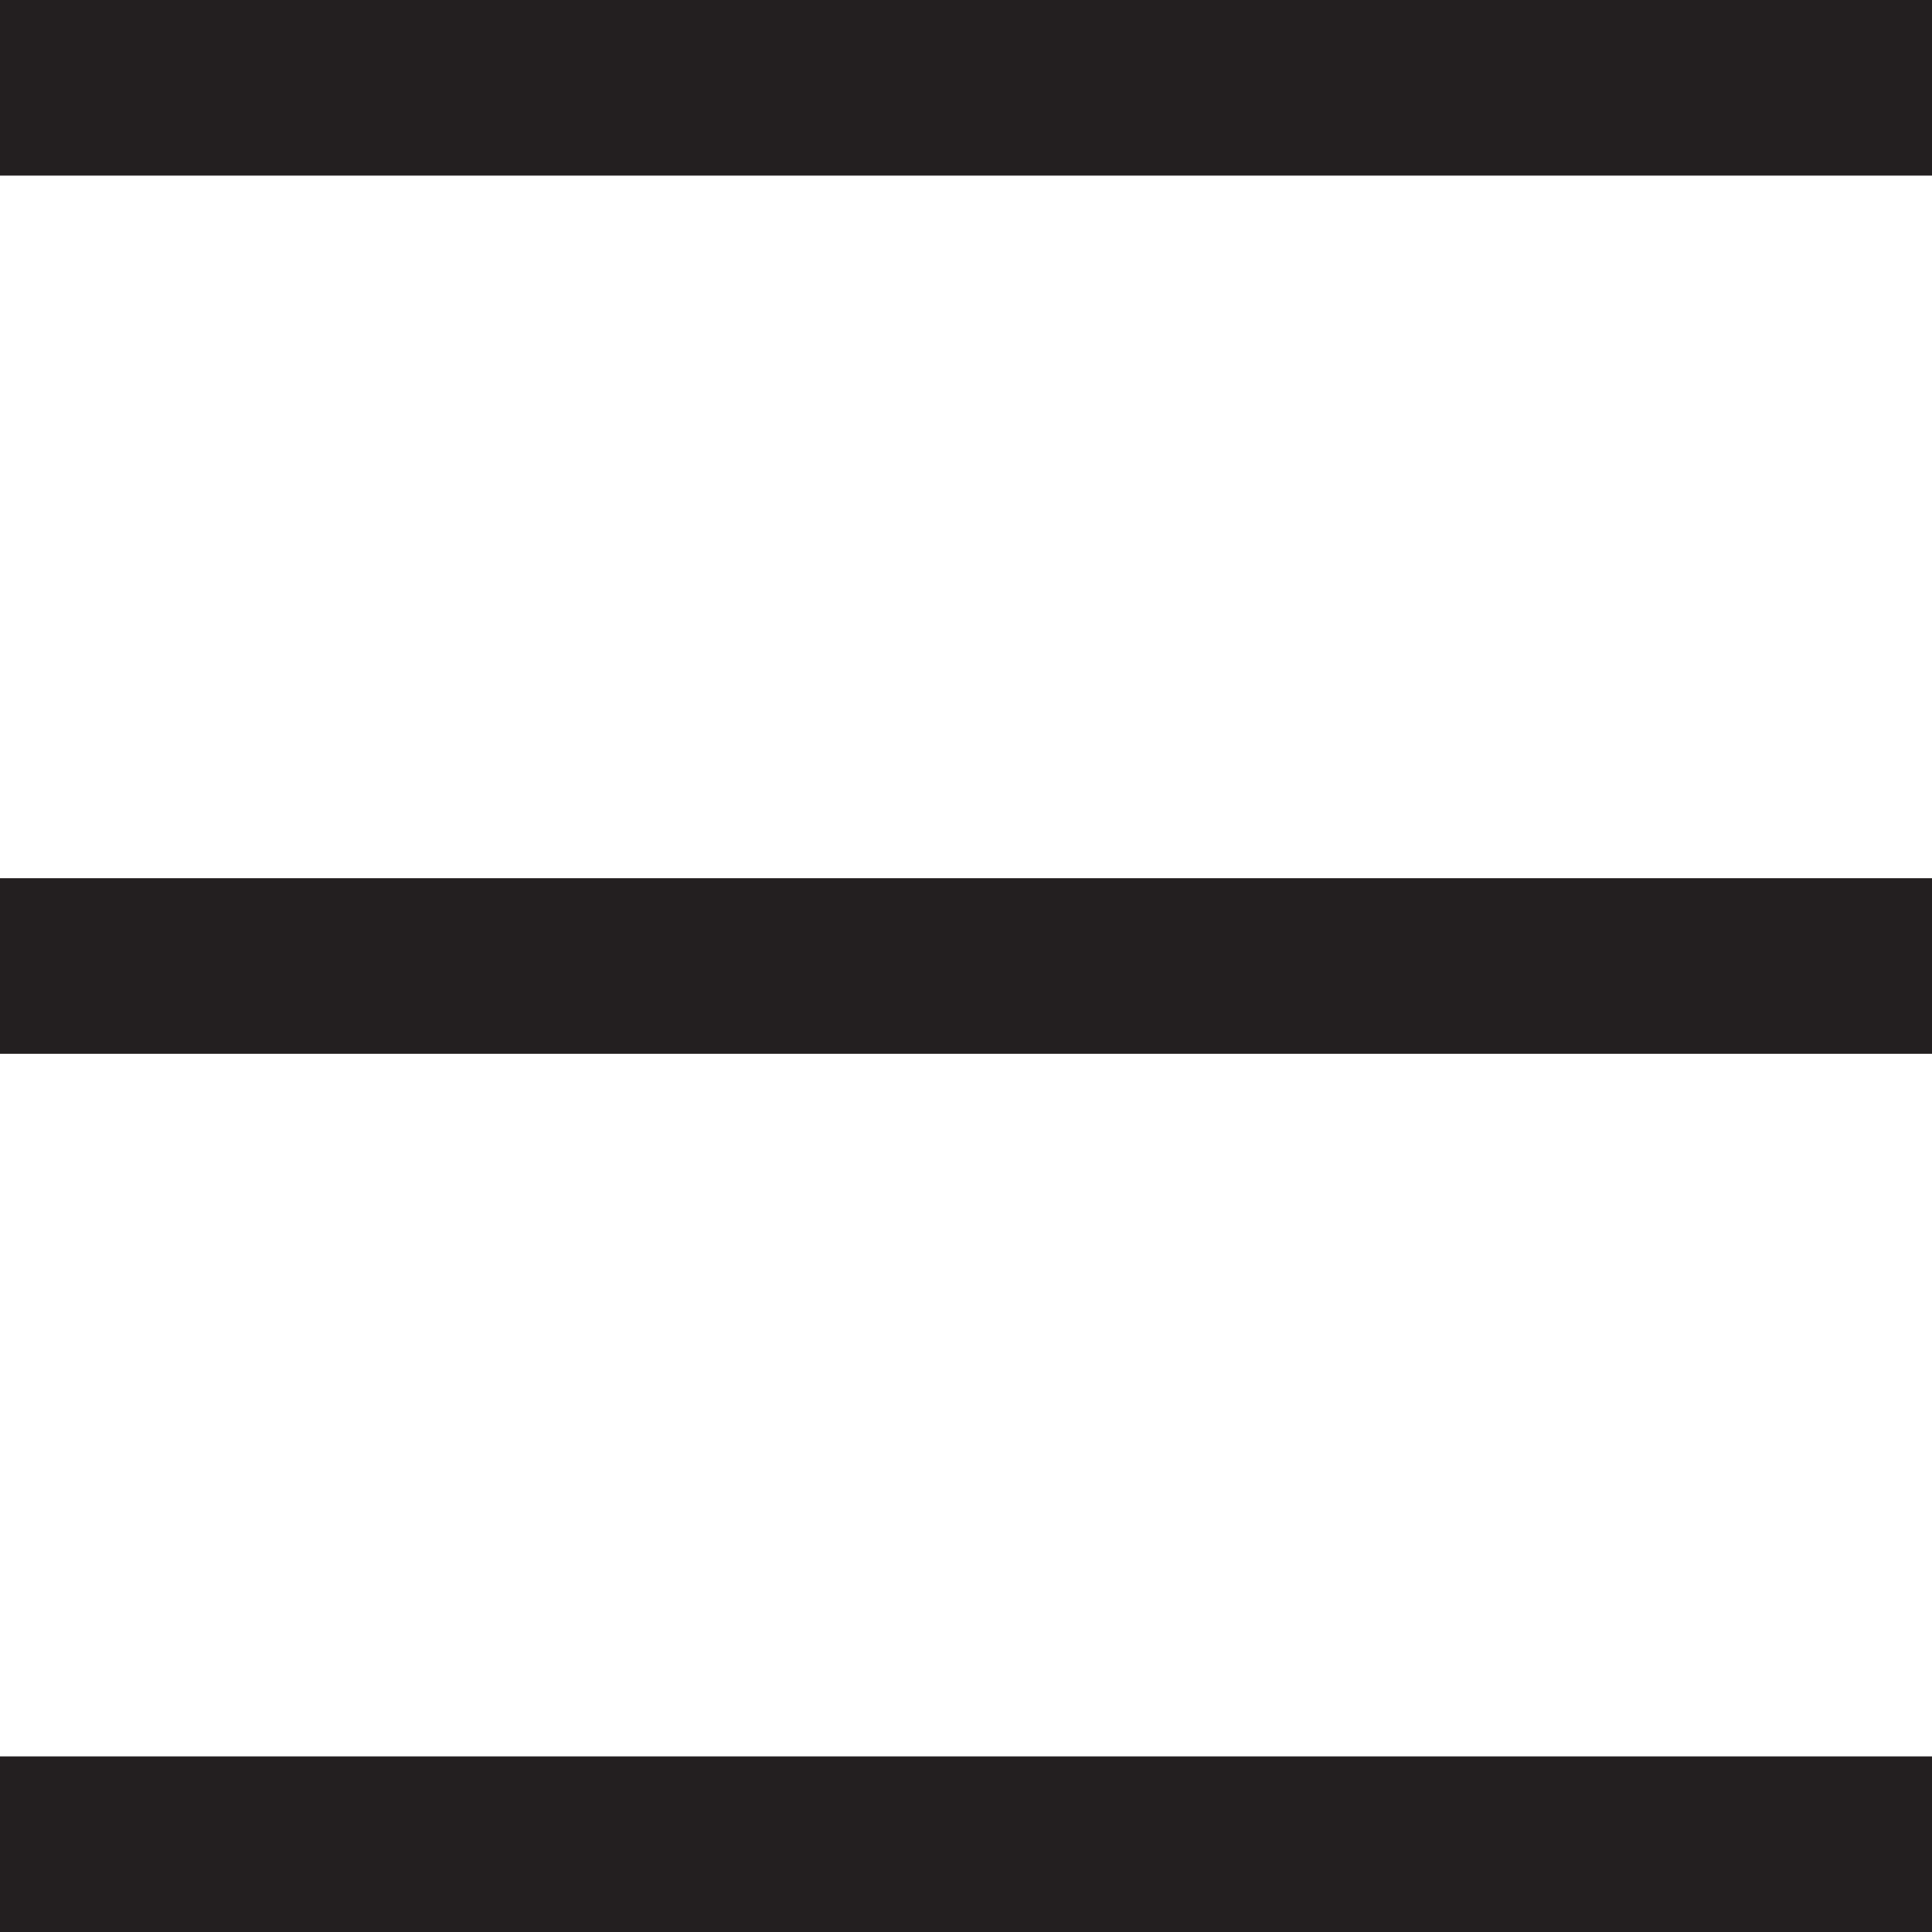
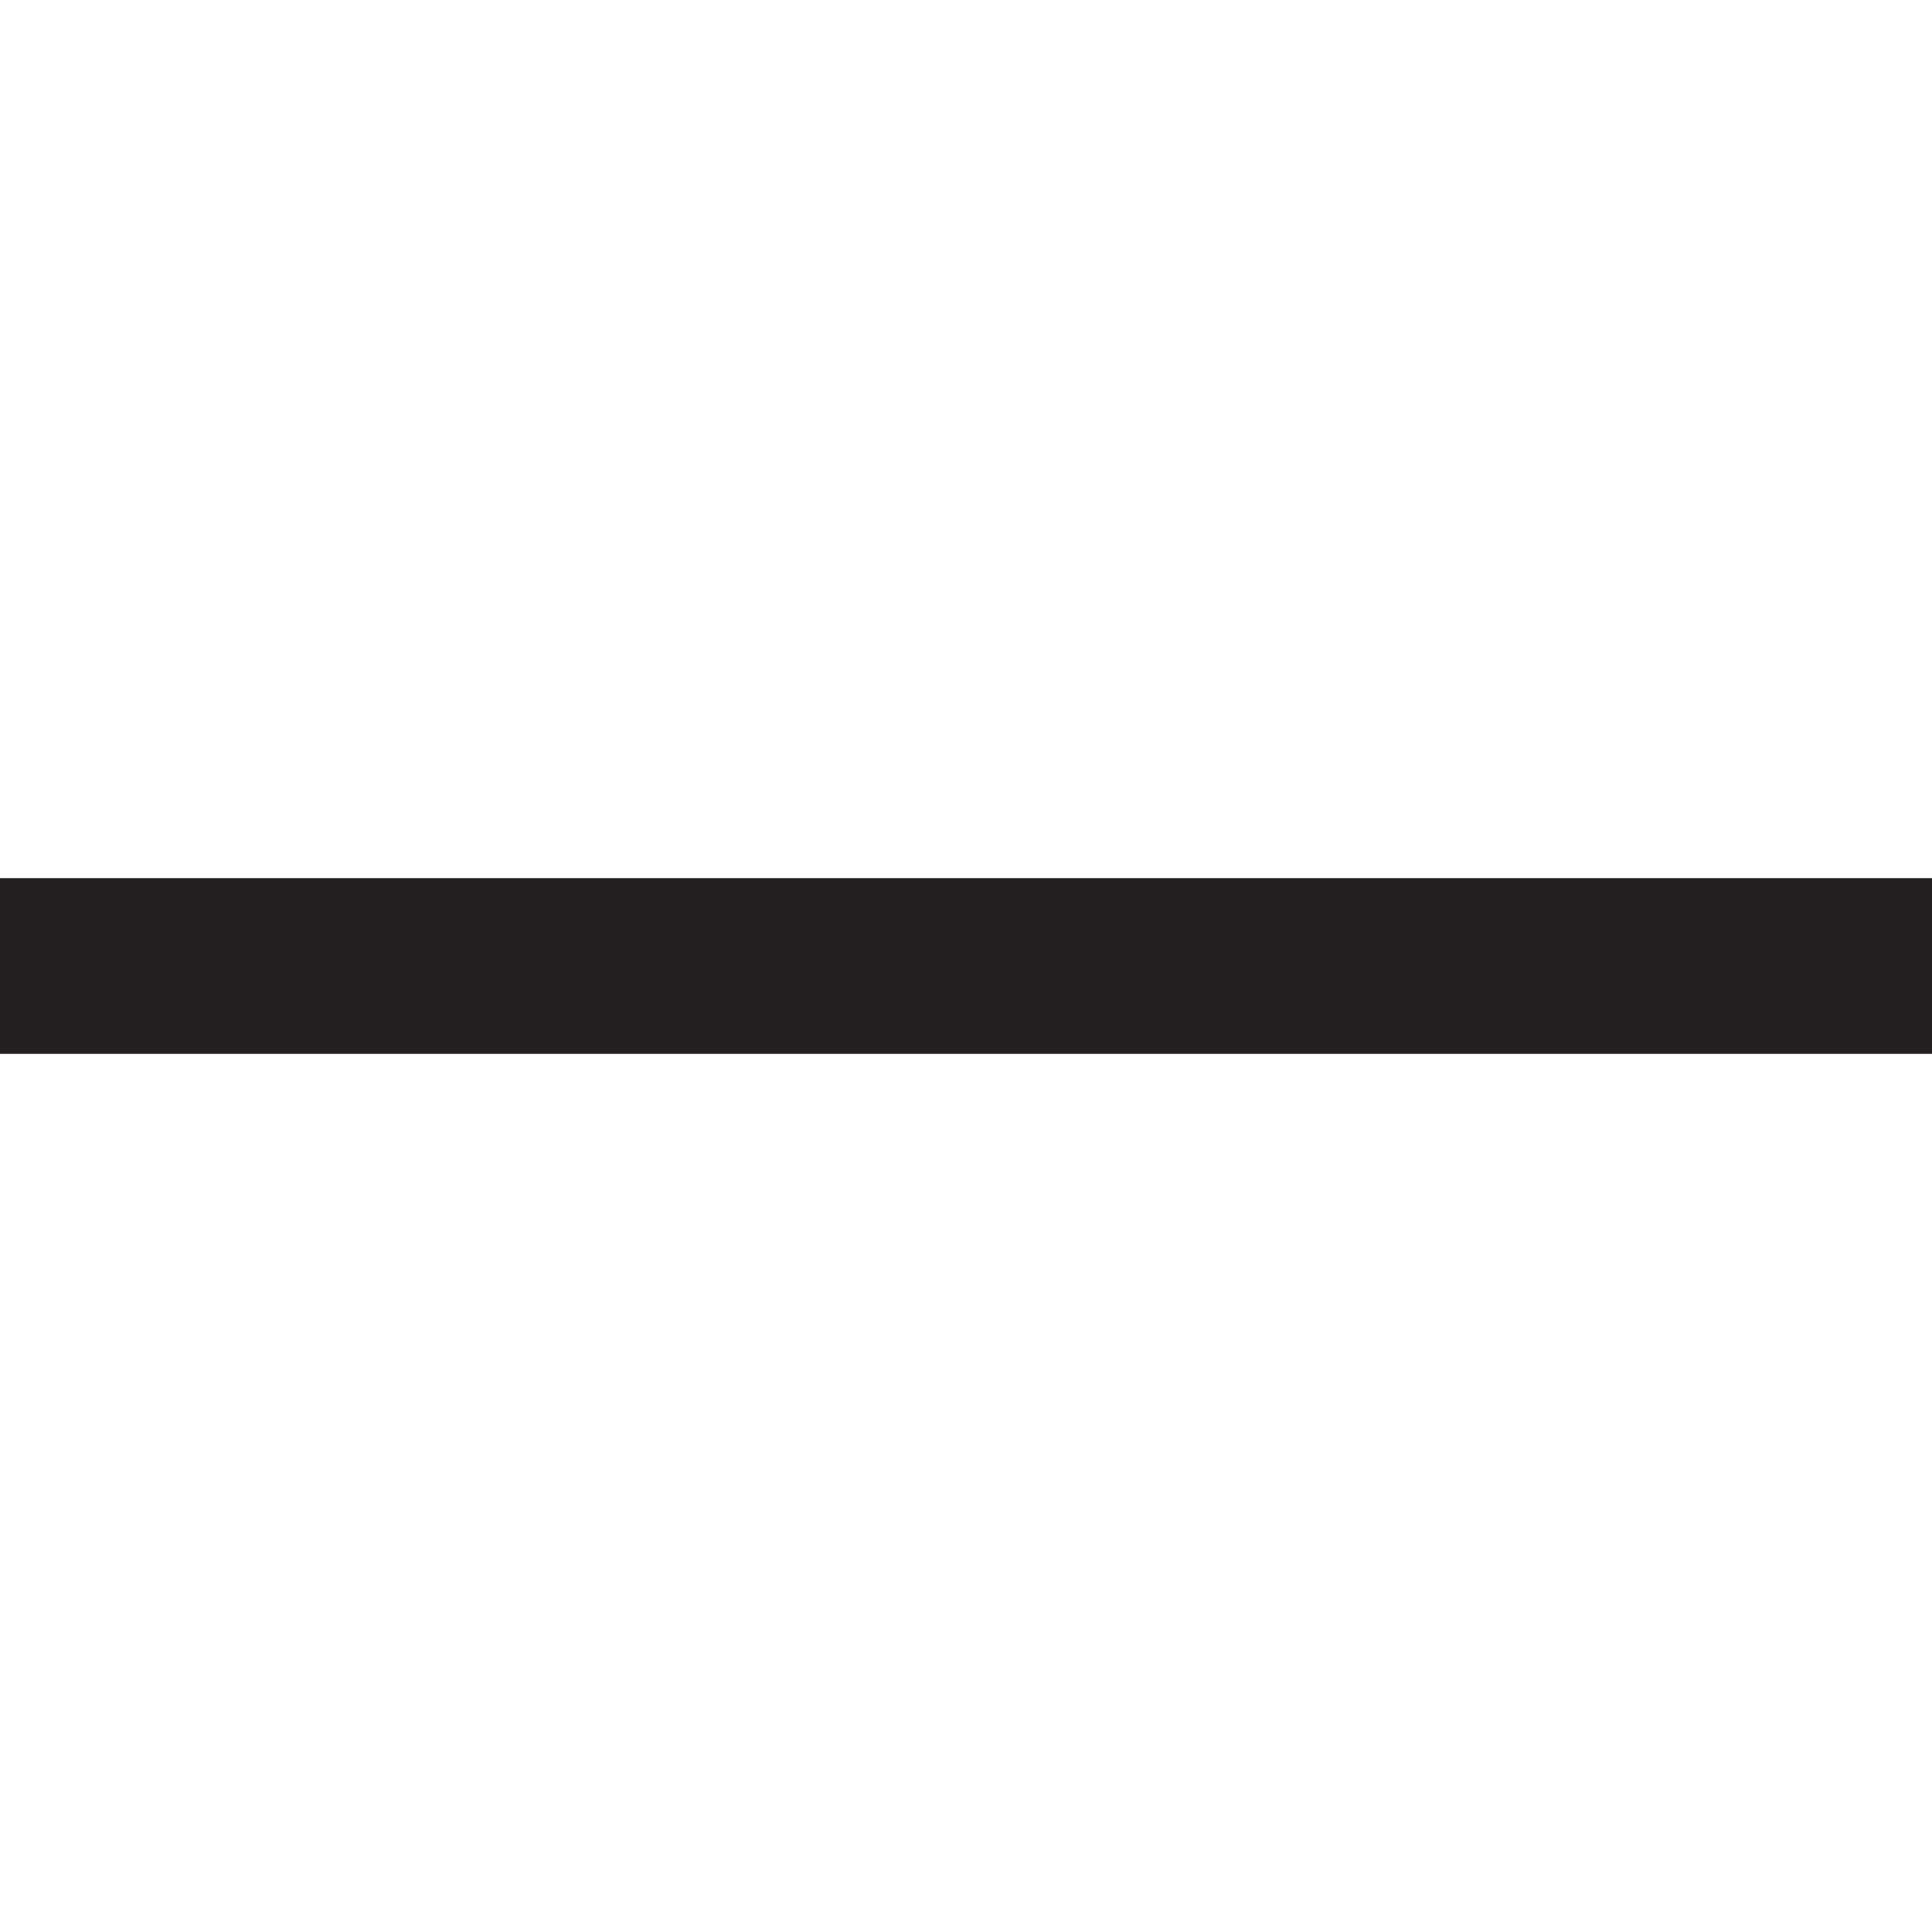
<svg xmlns="http://www.w3.org/2000/svg" width="22" height="22" viewBox="0 0 22 22" fill="none">
-   <path d="M1 1H21" stroke="#231F20" stroke-width="2" stroke-linecap="square" stroke-linejoin="round" />
  <path d="M1 11H21" stroke="#231F20" stroke-width="2" stroke-linecap="square" stroke-linejoin="round" />
-   <path d="M1 21H21" stroke="#231F20" stroke-width="2" stroke-linecap="square" stroke-linejoin="round" />
</svg>